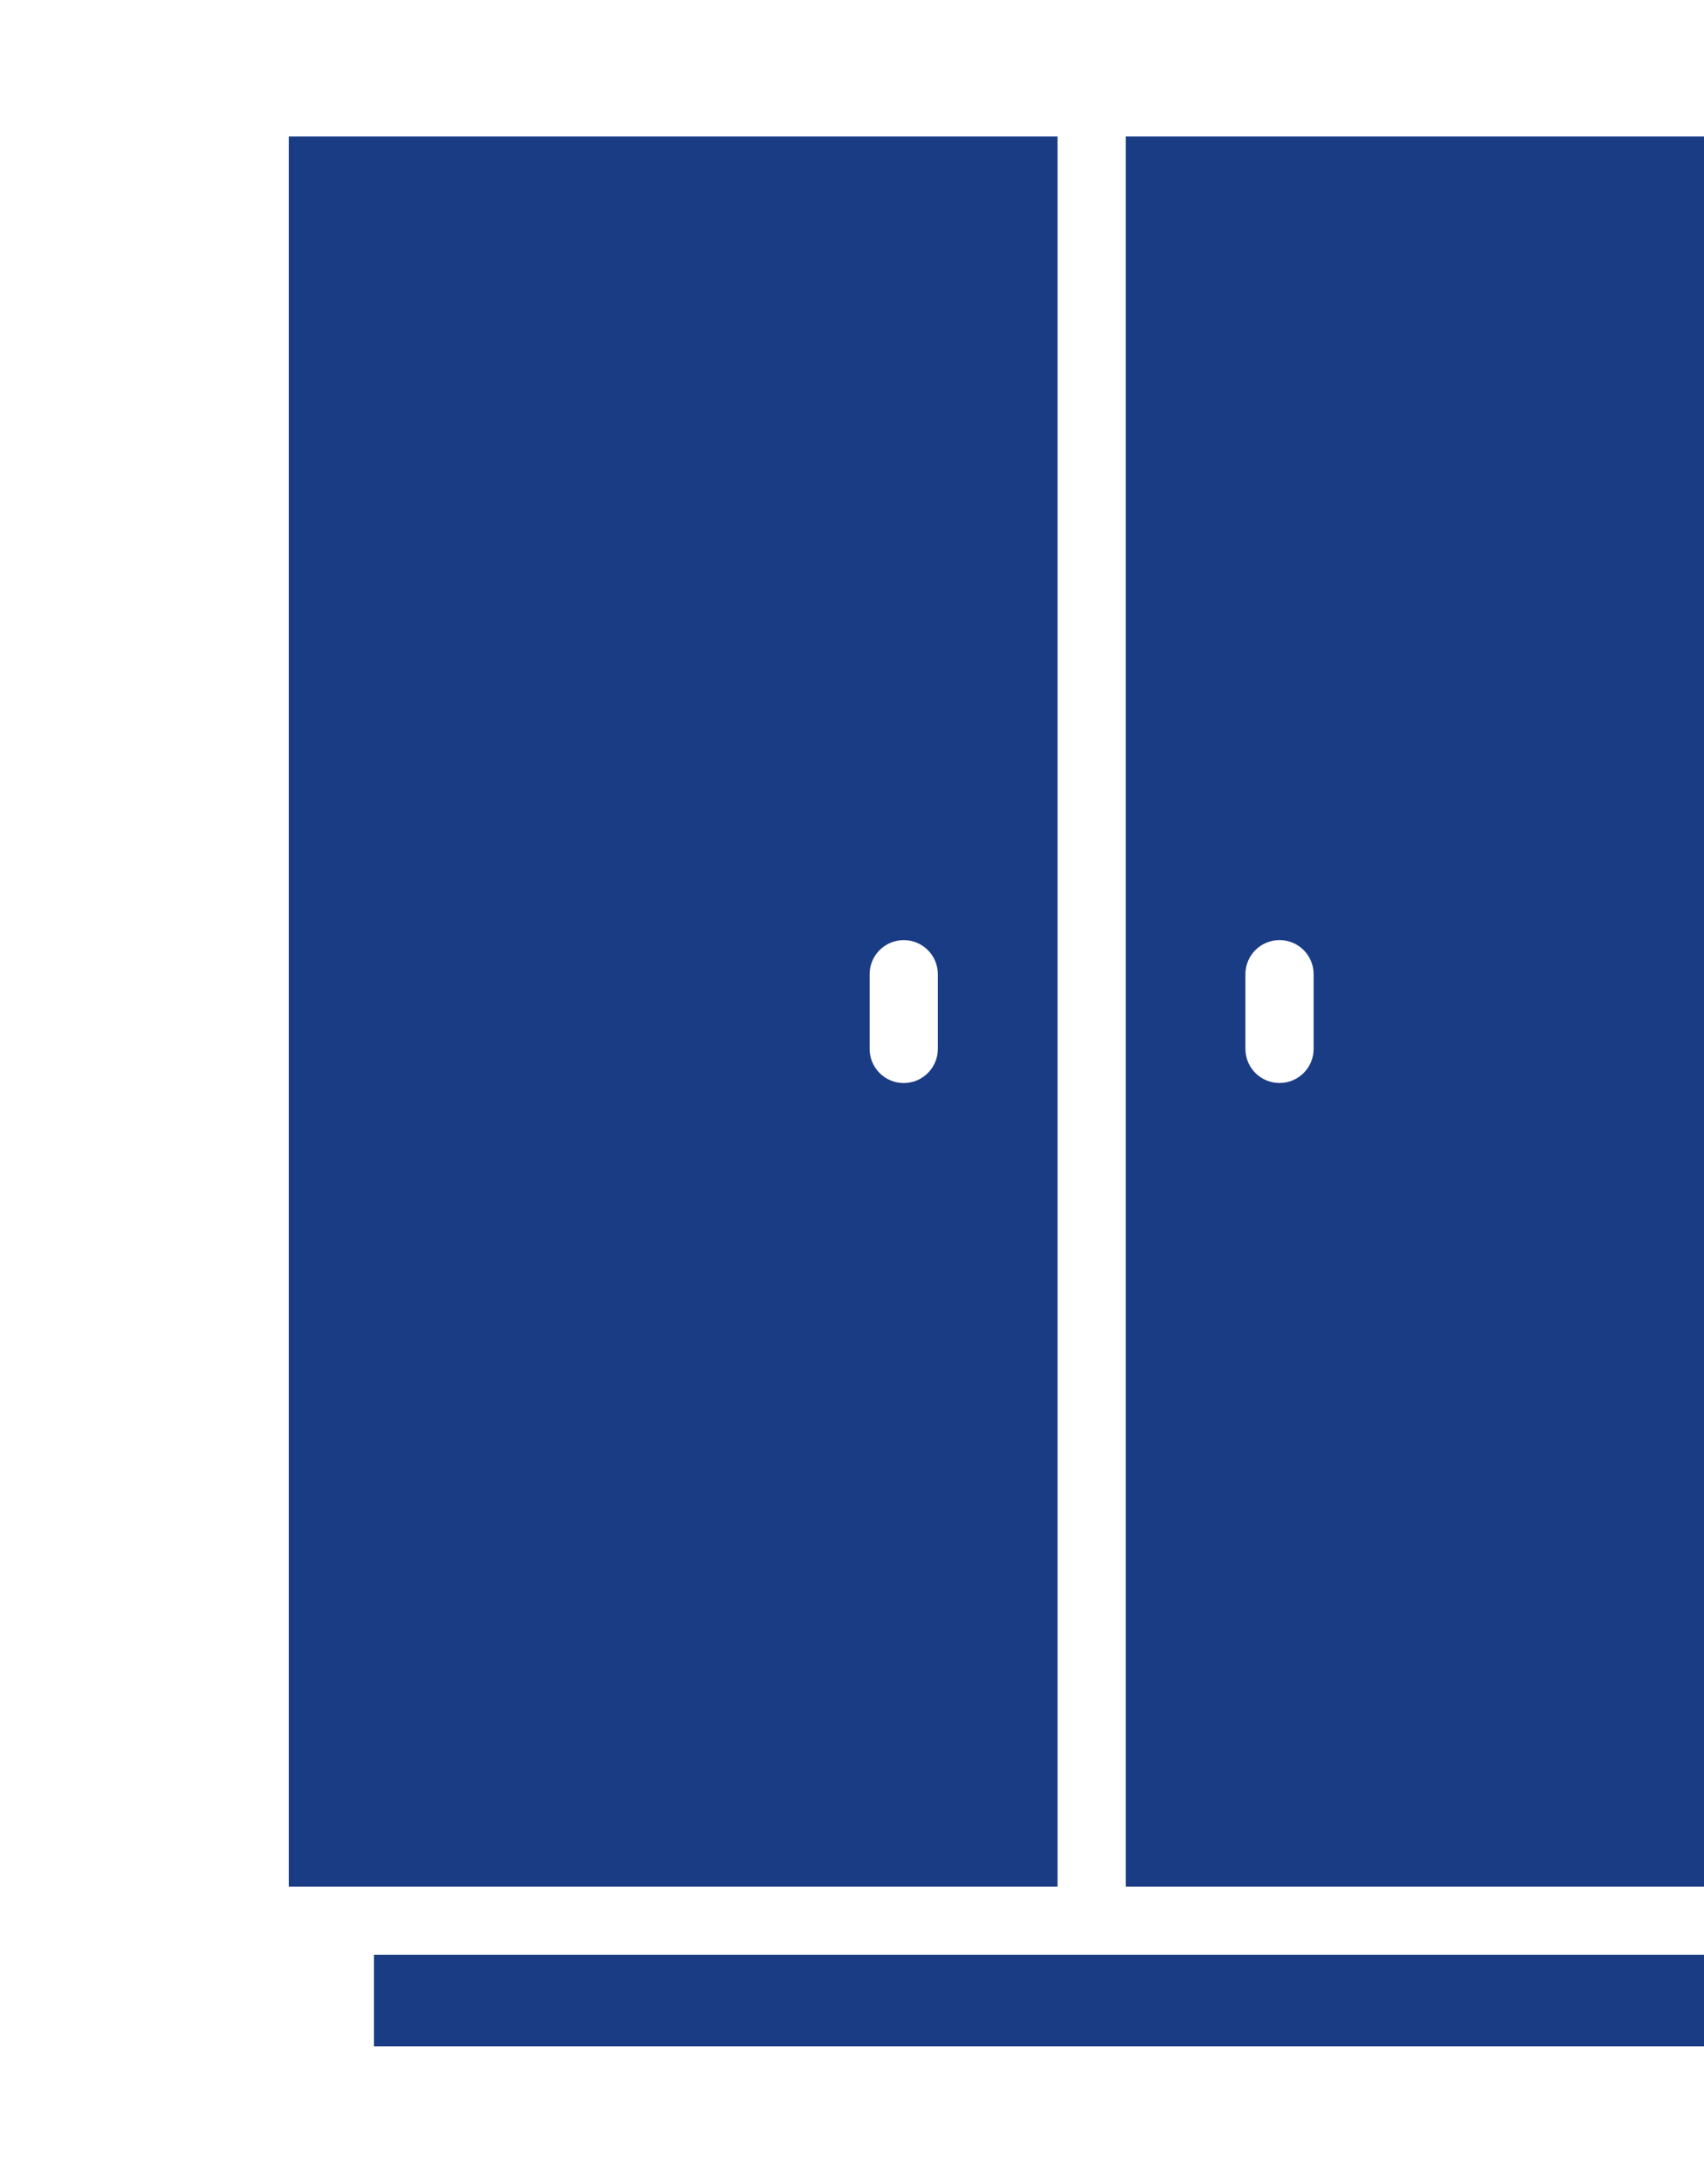
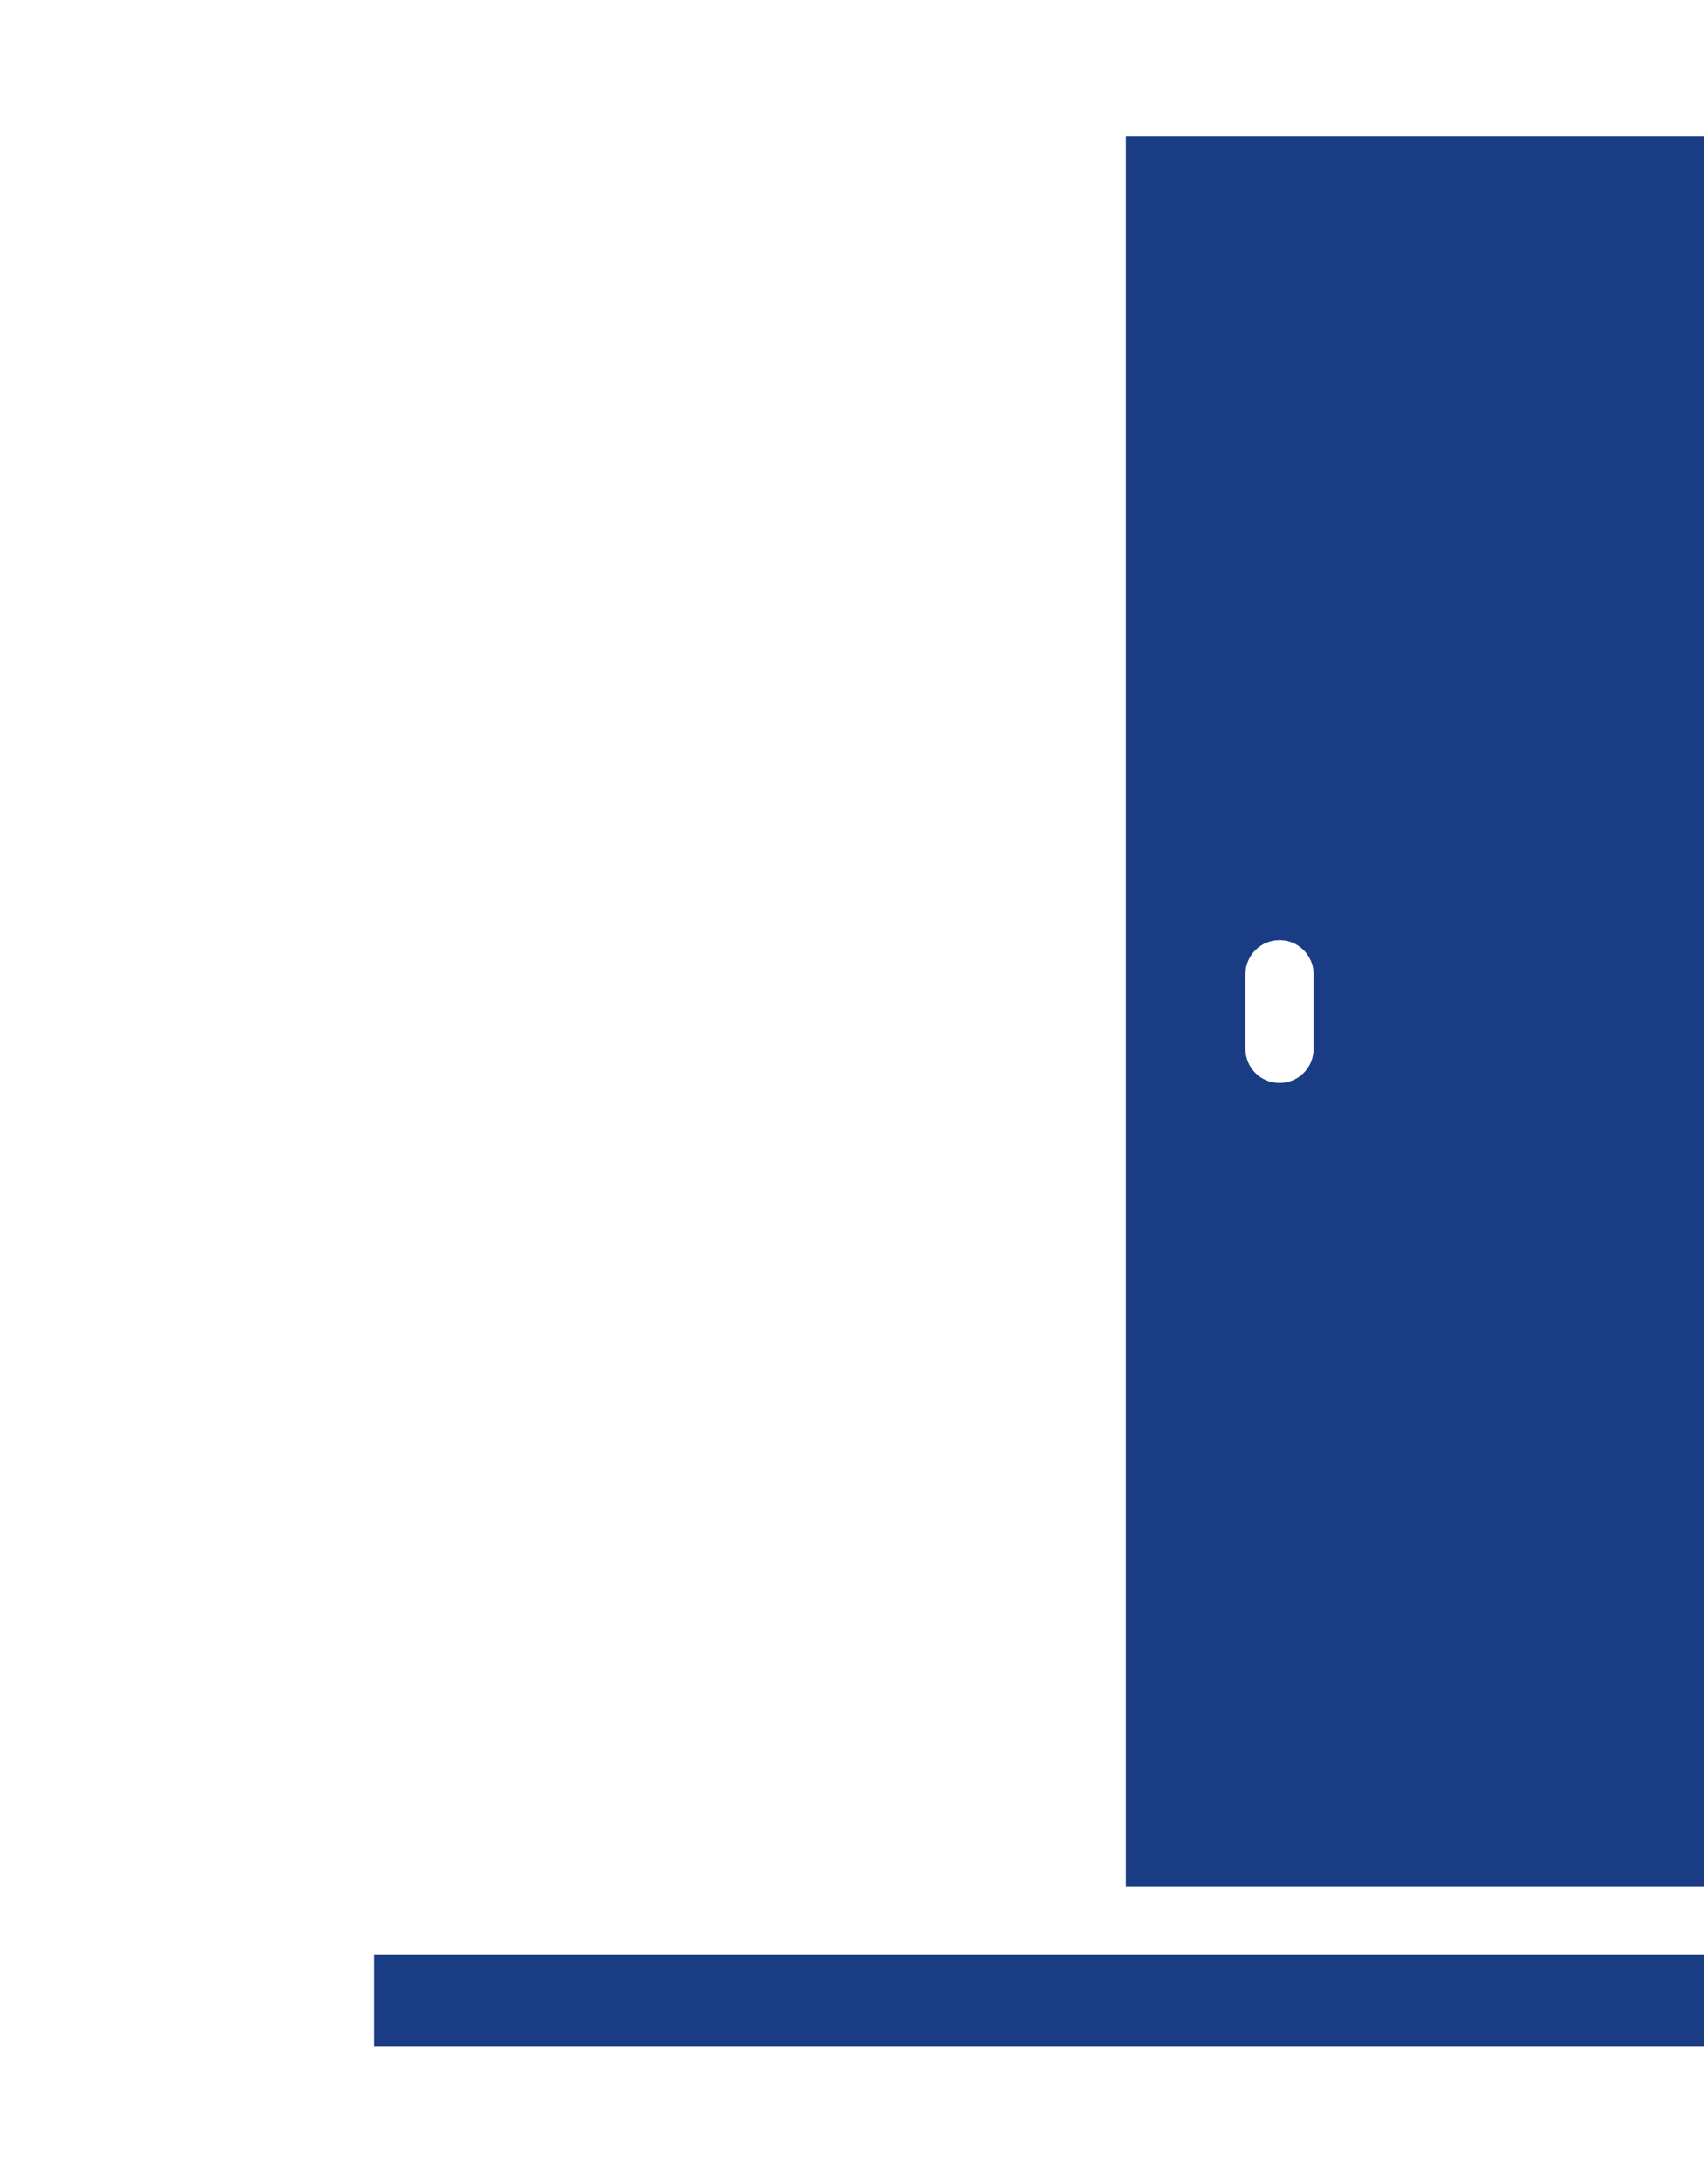
<svg xmlns="http://www.w3.org/2000/svg" width="64" height="82" viewBox="0 0 64 82" fill="none">
  <g id="Layer_1">
-     <path id="Vector" d="M10.85 70.831L39.719 70.831L39.719 5.125L10.85 5.125L10.85 70.831ZM32.662 36.577C32.662 35.87 33.234 35.296 33.943 35.296C34.651 35.296 35.224 35.87 35.224 36.577L35.224 39.38C35.224 40.088 34.651 40.662 33.943 40.662C33.234 40.662 32.662 40.088 32.662 39.38L32.662 36.577Z" fill="#1A3C84" />
    <path id="Vector_2" d="M67.958 73.394L41.001 73.394L14.043 73.394L14.043 76.828L67.958 76.828L67.958 73.394Z" fill="#1A3C84" />
    <path id="Vector_3" d="M71.15 70.831L71.15 5.125L42.281 5.125L42.281 70.831L71.15 70.831ZM49.338 39.379C49.338 40.087 48.766 40.66 48.057 40.66C47.349 40.66 46.776 40.087 46.776 39.379L46.776 36.576C46.776 35.869 47.349 35.295 48.057 35.295C48.766 35.295 49.338 35.869 49.338 36.576L49.338 39.379Z" fill="#1A3C84" />
  </g>
</svg>